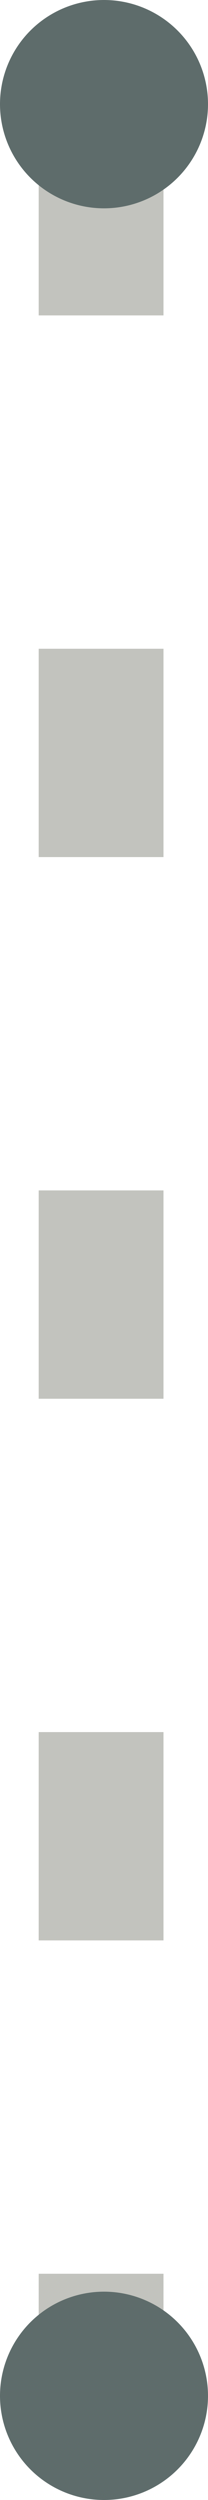
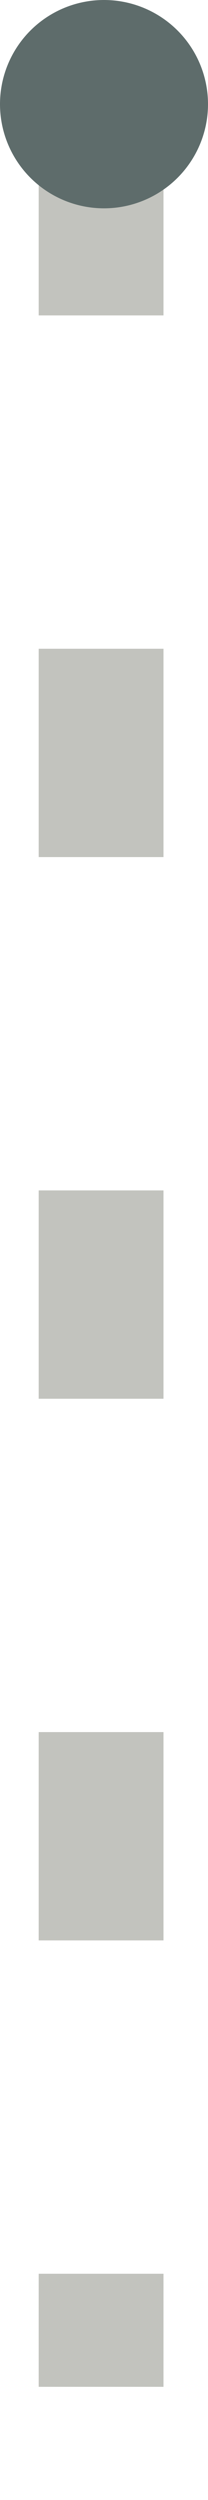
<svg xmlns="http://www.w3.org/2000/svg" width="5" height="60" viewBox="0 0 5 60" fill="none">
  <path d="M2.43 2.57L2.43 57.284" stroke="#c2c3be" stroke-width="3" stroke-dasharray="5 8" />
  <circle cx="2.5" cy="2.5" r="2.5" transform="rotate(90 2.5 2.5)" fill="#5E6C6B" />
-   <circle cx="2.5" cy="57.5" r="2.5" transform="rotate(90 2.5 57.5)" fill="#5E6C6B" />
</svg>